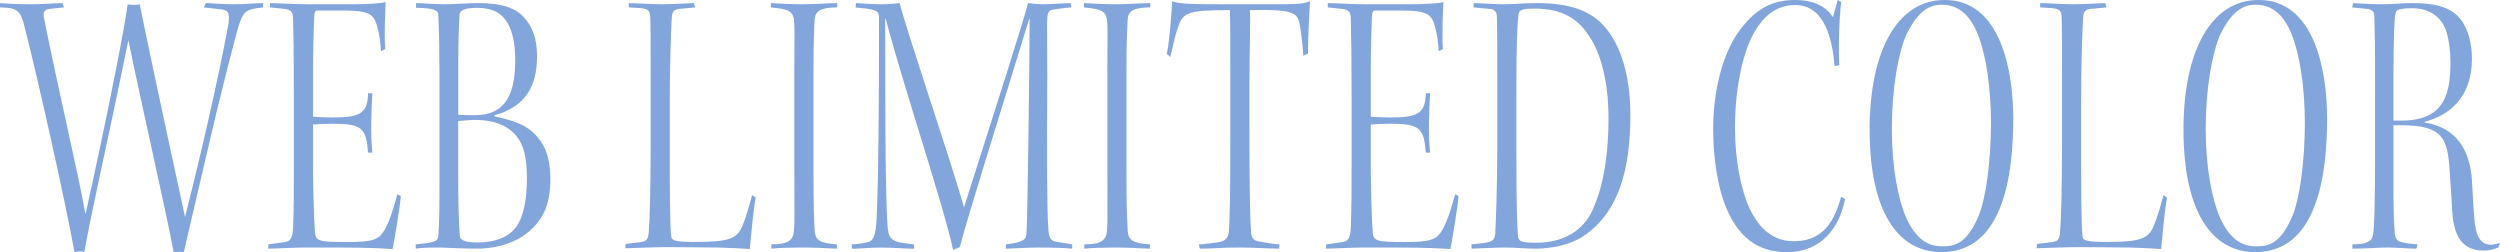
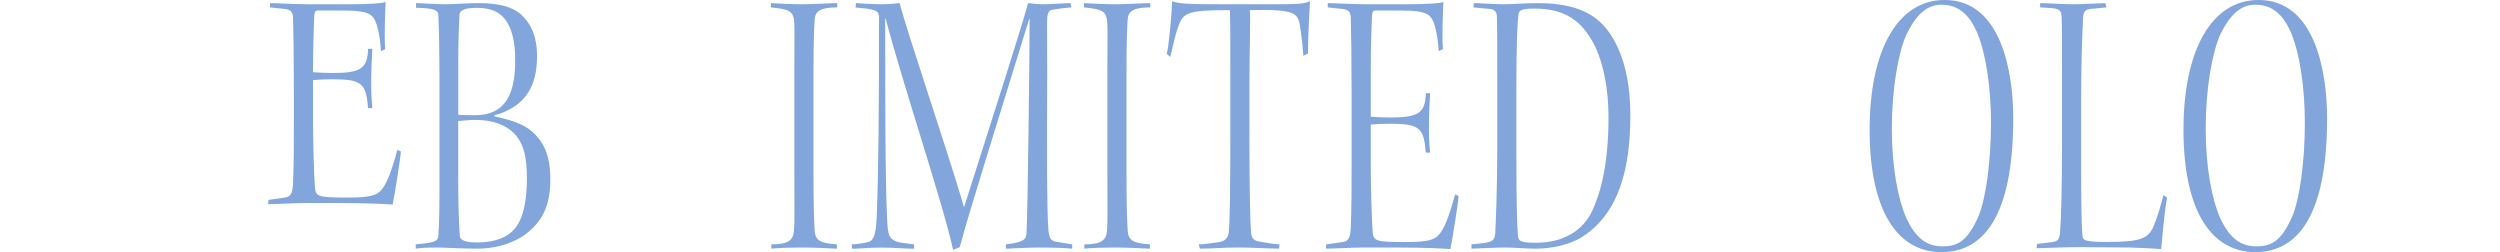
<svg xmlns="http://www.w3.org/2000/svg" id="_レイヤー_2" data-name="レイヤー 2" viewBox="0 0 563.63 56.85">
  <defs>
    <style>
      .cls-1 {
        fill: #82a5dc;
      }
    </style>
  </defs>
  <g id="txt">
    <g>
-       <path class="cls-1" d="M46.38,.7c1.23,0,3.43,.26,6.42,.26s4.49-.26,6.51-.26v.97c-4.05,.44-4.58,.7-5.9,5.54-4.22,15.66-8.1,33.18-11.97,49.63-.88-.09-1.06-.09-2.29,0-1.76-9.42-6.34-29.13-10.21-47.78-5.28,25.87-7.83,36.25-9.94,47.78-.97-.35-1.41-.09-2.2,0C14.52,44.35,8.36,17.07,5.63,6.42,4.66,2.38,4.05,1.76,0,1.67V.7c1.23,.09,3.52,.26,6.86,.26,3.17,0,5.63-.26,7.22-.26l.35,.97-3.34,.35c-1.32,.18-1.41,1.06-1.14,2.2,3.34,16.72,7.48,33.88,9.33,44.09C24.11,26.58,28.25,5.54,28.78,.97c1.06,.18,2.02,.18,2.73,0,.53,2.9,5.02,24.11,10.21,47.96,5.28-20.86,8.71-37.4,9.86-44,.09-1.94,0-2.64-1.76-2.82l-3.87-.44,.44-.97Z" />
-       <path class="cls-1" d="M60.9,.7c1.32,0,5.46,.26,8.71,.26h9.06c4.22,0,7.57-.18,8.27-.53-.09,1.94-.35,8.18-.09,10.65l-.97,.44c-.09-1.58-.26-3.52-.88-5.72-.79-2.38-1.32-3.43-7.57-3.43h-5.72c-.7,0-.79,.26-.88,1.5-.09,2.82-.26,6.34-.26,12.41v10.03c1.14,.09,3.17,.18,4.31,.18,6.25,0,8.01-.88,8.1-5.46h.97c-.26,4.22-.44,9.33,0,13.38h-.97c-.44-5.63-1.41-6.51-8.1-6.51-1.58,0-3.17,.09-4.31,.18v8.89c0,4.66,.18,12.06,.44,15.4,.18,1.94,.7,2.2,7.3,2.2,5.81,0,7.13-.53,8.45-2.82,1.14-2.02,2.11-5.28,2.82-7.92l.79,.35c-.09,1.76-1.5,10.38-1.85,11.97-1.32-.09-4.75-.35-12.94-.35h-6.69c-2.46,0-6.78,.26-8.45,.26l.09-.97,3.78-.53c1.14-.18,1.67-.88,1.76-3.26,.18-4.31,.18-9.33,.18-14.08V20.77c0-7.57-.09-13.64-.18-16.46,0-1.5-.35-2.11-1.85-2.29l-3.34-.35V.7Z" />
+       <path class="cls-1" d="M60.9,.7c1.32,0,5.46,.26,8.71,.26h9.06c4.22,0,7.57-.18,8.27-.53-.09,1.94-.35,8.18-.09,10.65l-.97,.44c-.09-1.58-.26-3.52-.88-5.72-.79-2.38-1.32-3.43-7.57-3.43h-5.72c-.7,0-.79,.26-.88,1.5-.09,2.82-.26,6.34-.26,12.41c1.14,.09,3.17,.18,4.31,.18,6.25,0,8.01-.88,8.1-5.46h.97c-.26,4.22-.44,9.33,0,13.38h-.97c-.44-5.63-1.41-6.51-8.1-6.51-1.58,0-3.17,.09-4.31,.18v8.89c0,4.66,.18,12.06,.44,15.4,.18,1.94,.7,2.2,7.3,2.2,5.81,0,7.13-.53,8.45-2.82,1.14-2.02,2.11-5.28,2.82-7.92l.79,.35c-.09,1.76-1.5,10.38-1.85,11.97-1.32-.09-4.75-.35-12.94-.35h-6.69c-2.46,0-6.78,.26-8.45,.26l.09-.97,3.78-.53c1.14-.18,1.67-.88,1.76-3.26,.18-4.31,.18-9.33,.18-14.08V20.77c0-7.57-.09-13.64-.18-16.46,0-1.5-.35-2.11-1.85-2.29l-3.34-.35V.7Z" />
      <path class="cls-1" d="M93.72,55.09c3.34-.35,5.02-.44,5.1-1.85,.26-3.61,.26-7.3,.26-12.41V16.63c0-4.66-.09-9.42-.26-13.38-.18-.97-.97-1.41-5.02-1.5V.7c1.41,0,3.96,.26,6.6,.26,2.02,0,4.84-.26,7.66-.26,4.84,0,8.1,1.06,9.94,3.08,2.02,2.11,3.08,4.93,3.08,8.89,0,7.22-2.99,10.47-6.86,12.32-1.06,.53-2.02,.79-2.73,.97v.26c2.9,.7,6.16,1.41,8.45,3.43,2.29,2.02,4.14,4.84,4.14,10.74s-1.76,9.59-5.72,12.5c-3.43,2.46-7.57,3.17-10.82,3.17-2.64,0-5.98-.18-8.54-.26-1.14,0-3.78,0-5.28,.26v-.97Zm9.59-29.21c1.41,.09,2.82,.09,3.7,.09,5.98,0,9.15-3.34,9.15-12.41,0-4.22-.79-6.69-1.67-8.27-1.23-2.2-3.34-3.52-6.86-3.52-2.73,0-4.05,.44-4.05,1.76-.09,2.64-.26,4.75-.26,9.94v12.41Zm0,15.4c0,3.52,.09,8.1,.35,11.97,.09,.97,1.5,1.41,3.87,1.41,4.49,0,8.01-1.41,9.59-4.75,1.14-2.29,1.67-5.72,1.67-9.68,0-5.1-.79-7.48-2.29-9.5-1.41-1.76-4.14-3.7-9.42-3.7-1.14,0-2.73,.18-3.78,.26v13.99Z" />
-       <path class="cls-1" d="M170.37,44.53c-.44,2.38-.88,6.69-1.32,11.62-1.14-.09-3.78-.26-7.13-.35-3.34,0-7.48-.09-11.62-.09-2.73,0-8.27,.26-9.33,.26l.09-.97,3.52-.44c1.23-.18,1.5-.62,1.67-2.11,.26-3.08,.44-10.65,.44-19.8v-14.26c0-9.06,0-12.76-.09-14.7-.09-1.32-.53-1.67-2.11-1.85l-2.73-.18V.7c1.5,0,5.1,.26,7.48,.26,1.94,0,4.84-.18,7.22-.26l.26,.97-3.7,.35c-1.23,.18-1.5,.7-1.58,2.2-.18,3.7-.44,9.59-.44,19.36v8.71c0,9.15,0,18.83,.35,21.12,.09,.88,1.23,1.14,5.54,1.14,7.57,0,9.33-.79,10.47-3.61,.88-2.02,1.5-4.31,2.2-6.95l.79,.53Z" />
      <path class="cls-1" d="M179.08,16.54c0-6.42,.09-8.18,0-11.09-.09-3.08-1.14-3.34-5.28-3.78V.7c1.32,.09,4.66,.26,7.04,.26,2.55,0,6.51-.26,7.92-.26v.97c-3.87,0-5.02,.88-5.1,2.82-.09,1.5-.26,4.66-.26,11.44v22.44c0,7.13,.09,10.56,.26,13.38,.09,2.55,1.32,3.08,5.02,3.34v.97c-1.58-.09-5.63-.26-7.83-.26-2.02,0-5.63,.09-6.95,.26v-.97c3.78,0,4.93-.88,5.1-3.08,.18-2.02,.09-4.22,.09-13.64V16.54Z" />
      <path class="cls-1" d="M192.98,.7c1.58,.09,4.05,.26,5.63,.26,1.94,0,3.43-.18,4.22-.26,1.41,5.81,10.38,31.94,14.52,46.02,7.04-22.09,13.38-41.89,14.43-46.02,.88,.09,1.94,.26,3.34,.26,2.11,0,4.84-.26,6.25-.26l.18,.97c-1.5,.09-3.26,.35-4.31,.53-.7,.09-1.06,.7-1.14,1.85-.09,1.41,0,5.63,0,12.85-.09,17.86-.09,30.53,.26,34.85,.18,2.46,.88,2.64,2.2,2.82l3.17,.53v.97c-1.41-.18-4.31-.26-7.74-.26-2.2,0-4.93,.18-7.22,.26v-.97c4.22-.53,4.58-1.14,4.66-2.64,.26-3.7,.7-39.77,.7-48.22h-.09c-7.48,24.38-13.46,43.21-15.66,51.48l-1.5,.62c-2.38-10.82-11.09-36.52-15.22-52.18h-.09c0,20.06,0,35.99,.44,45.32,.18,3.52,.26,4.84,3.52,5.28l2.55,.35v.97c-1.76,0-4.49-.26-7.3-.26-3.17,0-4.75,.26-6.69,.26l-.09-.97c1.32-.09,2.73-.26,3.7-.53,1.14-.35,1.76-1.23,1.94-5.46,.44-10.12,.53-24.73,.53-45.41l-.18-.7c-.18-.53-1.14-.88-2.55-1.06l-2.55-.26,.09-.97Z" />
      <path class="cls-1" d="M249.65,16.54c0-6.42,.09-8.18,0-11.09-.09-3.08-1.14-3.34-5.28-3.78V.7c1.32,.09,4.66,.26,7.04,.26,2.55,0,6.51-.26,7.92-.26v.97c-3.87,0-5.02,.88-5.1,2.82-.09,1.5-.26,4.66-.26,11.44v22.44c0,7.13,.09,10.56,.26,13.38,.09,2.55,1.32,3.08,5.02,3.34v.97c-1.58-.09-5.63-.26-7.83-.26-2.02,0-5.63,.09-6.95,.26v-.97c3.78,0,4.93-.88,5.1-3.08,.18-2.02,.09-4.22,.09-13.64V16.54Z" />
      <path class="cls-1" d="M281.68,30.53c0,12.06,.18,19.45,.35,21.56,.09,1.5,.53,2.2,1.94,2.38,1.76,.26,2.64,.53,4.49,.62l-.09,.97c-2.02,0-5.72-.26-9.15-.26-3.78,0-5.72,.26-8.71,.26l-.26-.97c1.23,0,2.64-.26,4.14-.44,1.76-.18,2.55-.97,2.64-2.38,.26-2.99,.35-9.33,.35-22.18v-12.32c0-6.25,0-13.02-.09-15.49-9.86,0-10.56,.62-11.7,3.87-.79,2.11-1.14,4.49-1.76,6.69l-.79-.7c.44-1.5,1.06-8.01,1.23-11.88,1.41,.7,5.28,.7,12.85,.7h4.84c9.86,0,11.7,.09,13.38-.7-.09,1.23-.53,9.77-.44,11.79l-1.06,.53c-.18-2.99-.62-5.98-.88-7.39-.53-2.2-1.32-3.17-11.18-2.9,.18,2.29-.09,9.68-.09,15.49v12.76Z" />
      <path class="cls-1" d="M299.37,.7c1.32,0,5.46,.26,8.71,.26h9.06c4.22,0,7.57-.18,8.27-.53-.09,1.94-.35,8.18-.09,10.65l-.97,.44c-.09-1.58-.26-3.52-.88-5.72-.79-2.38-1.32-3.43-7.57-3.43h-5.72c-.7,0-.79,.26-.88,1.5-.09,2.82-.26,6.34-.26,12.41v10.03c1.14,.09,3.17,.18,4.31,.18,6.25,0,8.01-.88,8.1-5.46h.97c-.26,4.22-.44,9.33,0,13.38h-.97c-.44-5.63-1.41-6.51-8.1-6.51-1.58,0-3.17,.09-4.31,.18v8.89c0,4.66,.18,12.06,.44,15.4,.18,1.94,.7,2.2,7.3,2.2,5.81,0,7.13-.53,8.45-2.82,1.14-2.02,2.11-5.28,2.82-7.92l.79,.35c-.09,1.76-1.5,10.38-1.85,11.97-1.32-.09-4.75-.35-12.94-.35h-6.69c-2.46,0-6.78,.26-8.45,.26l.09-.97,3.78-.53c1.14-.18,1.67-.88,1.76-3.26,.18-4.31,.18-9.33,.18-14.08V20.77c0-7.57-.09-13.64-.18-16.46,0-1.5-.35-2.11-1.85-2.29l-3.34-.35V.7Z" />
      <path class="cls-1" d="M337.56,19.71c0-8.89,0-13.64-.09-16.02,0-.97-.53-1.58-1.58-1.67l-3.7-.35,.09-.97c1.32,0,4.49,.26,6.6,.26,2.46,0,4.84-.26,7.66-.26,7.04,0,11.18,1.58,14.08,4.14,4.4,4.05,6.95,11.44,6.95,21.12,0,12.23-2.64,22.09-10.74,27.37-2.82,1.85-7.04,2.73-10.56,2.73-2.29,0-4.66-.26-6.95-.26s-6.69,.26-7.57,.26v-.97l3.17-.35c1.76-.35,2.11-.79,2.2-2.38,.09-1.85,.44-9.68,.44-19.01v-13.64Zm4.31,13.99c0,13.55,.18,17.16,.35,19.27,.09,1.32,.35,1.76,4.05,1.76,6.42,0,10.65-2.9,12.67-7.13,2.02-4.31,3.7-10.91,3.7-21.03,0-8.36-1.85-14.52-4.05-17.95-2.64-4.31-6.25-6.69-12.67-6.69-3.43,0-3.52,.62-3.61,1.67-.18,1.5-.44,5.19-.44,16.98v13.11Z" />
-       <path class="cls-1" d="M413.59,14.87c-.44-5.9-2.2-13.73-8.8-13.73-4.31,0-7.39,2.38-9.86,7.22-2.2,4.49-3.78,11.97-3.78,20.5,0,6.95,1.32,13.82,3.17,17.86,2.46,5.37,5.9,7.66,10.03,7.66,5.46,0,8.8-2.82,10.74-10.03l.88,.53c-1.23,6.51-5.46,11.97-13.02,11.97-5.28,0-10.47-2.02-13.82-10.12-1.67-3.87-2.9-10.74-2.9-17.51,0-9.94,2.64-17.51,5.46-21.65,3.87-5.54,7.74-7.57,13.02-7.57,4.49,0,7.13,1.67,8.54,3.87l1.06-3.87,.79,.44c-.53,4.58-.62,10.74-.44,14.26l-1.06,.18Z" />
      <path class="cls-1" d="M438.49,0c12.67,0,15.4,16.19,15.4,26.66,0,22.79-7.13,30.18-16.19,30.18-9.77,0-16.19-9.06-16.19-27.63,0-17.42,6.07-29.21,16.9-29.21h.09Zm-.79,1.06c-3.34,0-5.72,2.29-7.92,6.78-1.85,4.22-3.26,12.23-3.26,21.3,0,8.54,1.41,15.75,3.17,19.8,2.29,5.1,5.02,6.6,8.27,6.6s5.54-1.06,8.01-6.6c1.76-4.05,2.9-12.58,2.9-21.21,0-7.3-.97-15.05-2.99-20.06-1.76-4.22-4.22-6.6-8.1-6.6h-.09Z" />
      <path class="cls-1" d="M488.56,44.53c-.44,2.38-.88,6.69-1.32,11.62-1.14-.09-3.78-.26-7.13-.35-3.34,0-7.48-.09-11.62-.09-2.73,0-8.27,.26-9.33,.26l.09-.97,3.52-.44c1.23-.18,1.5-.62,1.67-2.11,.26-3.08,.44-10.65,.44-19.8v-14.26c0-9.06,0-12.76-.09-14.7-.09-1.32-.53-1.67-2.11-1.85l-2.73-.18V.7c1.5,0,5.1,.26,7.48,.26,1.94,0,4.84-.18,7.22-.26l.26,.97-3.7,.35c-1.23,.18-1.5,.7-1.58,2.2-.18,3.7-.44,9.59-.44,19.36v8.71c0,9.15,0,18.83,.35,21.12,.09,.88,1.23,1.14,5.54,1.14,7.57,0,9.33-.79,10.47-3.61,.88-2.02,1.5-4.31,2.2-6.95l.79,.53Z" />
      <path class="cls-1" d="M509.25,0c12.67,0,15.4,16.19,15.4,26.66,0,22.79-7.13,30.18-16.19,30.18-9.77,0-16.19-9.06-16.19-27.63,0-17.42,6.07-29.21,16.9-29.21h.09Zm-.79,1.06c-3.34,0-5.72,2.29-7.92,6.78-1.85,4.22-3.26,12.23-3.26,21.3,0,8.54,1.41,15.75,3.17,19.8,2.29,5.1,5.02,6.6,8.27,6.6s5.54-1.06,8.01-6.6c1.76-4.05,2.9-12.58,2.9-21.21,0-7.3-.97-15.05-2.99-20.06-1.76-4.22-4.22-6.6-8.1-6.6h-.09Z" />
-       <path class="cls-1" d="M535.47,20.33c0-9.24-.09-14.43-.18-16.81-.09-1.06-.7-1.41-1.58-1.5l-3.43-.35,.26-.97c1.58,.09,4.14,.26,6.34,.26,2.55,0,4.49-.26,7.13-.26,5.54,0,8.62,1.14,10.56,3.43,1.94,2.29,2.73,5.81,2.73,9.15,0,8.54-4.93,12.67-10.65,14.17v.18c7.3,1.14,10.21,6.34,10.65,13.02,.18,2.9,.35,6.51,.53,8.27,.26,4.22,1.32,6.25,3.78,6.25,.44,0,1.67-.26,2.02-.44l-.35,1.06c-.62,.26-1.85,.7-3.26,.7-4.93,0-6.95-3.17-7.22-9.68-.09-2.55-.35-5.54-.53-8.36-.44-7.39-1.67-10.21-10.91-10.21h-1.76v8.45c0,8.98,0,11.62,.26,15.58,.18,2.2,.79,2.46,5.19,2.82l-.26,.97c-1.76,0-4.22-.26-6.51-.26-2.11,0-4.75,.26-7.92,.26v-.97c3.17,0,4.4-.62,4.66-2.2,.26-1.76,.44-5.46,.44-19.89v-12.67Zm4.14,6.86h1.76c9.86,0,11.09-6.16,11.09-13.29,0-2.2-.35-5.46-1.14-7.39-1.14-2.73-3.52-4.66-7.57-4.66-1.41,0-2.46,.18-2.82,.26-.62,.18-.79,.44-.97,1.5-.09,.97-.35,4.22-.35,13.55v10.03Z" />
    </g>
  </g>
</svg>